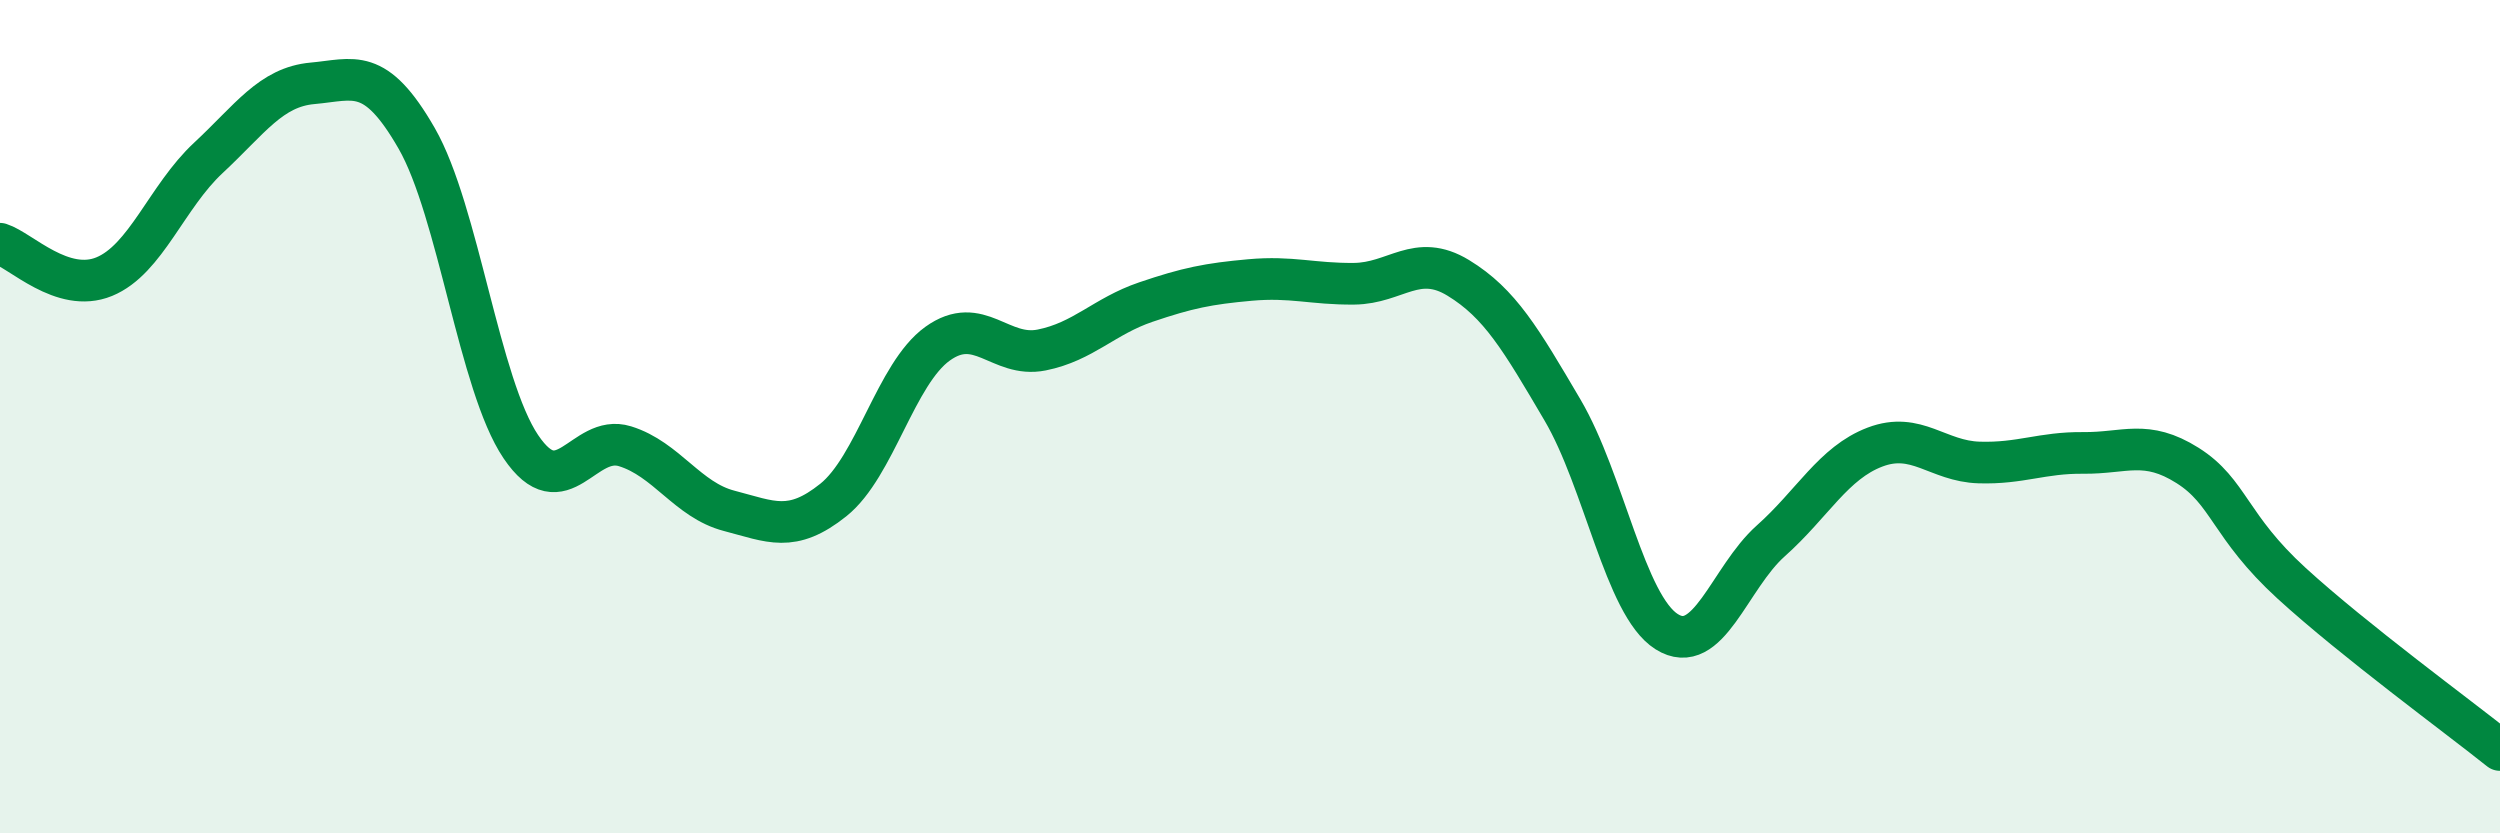
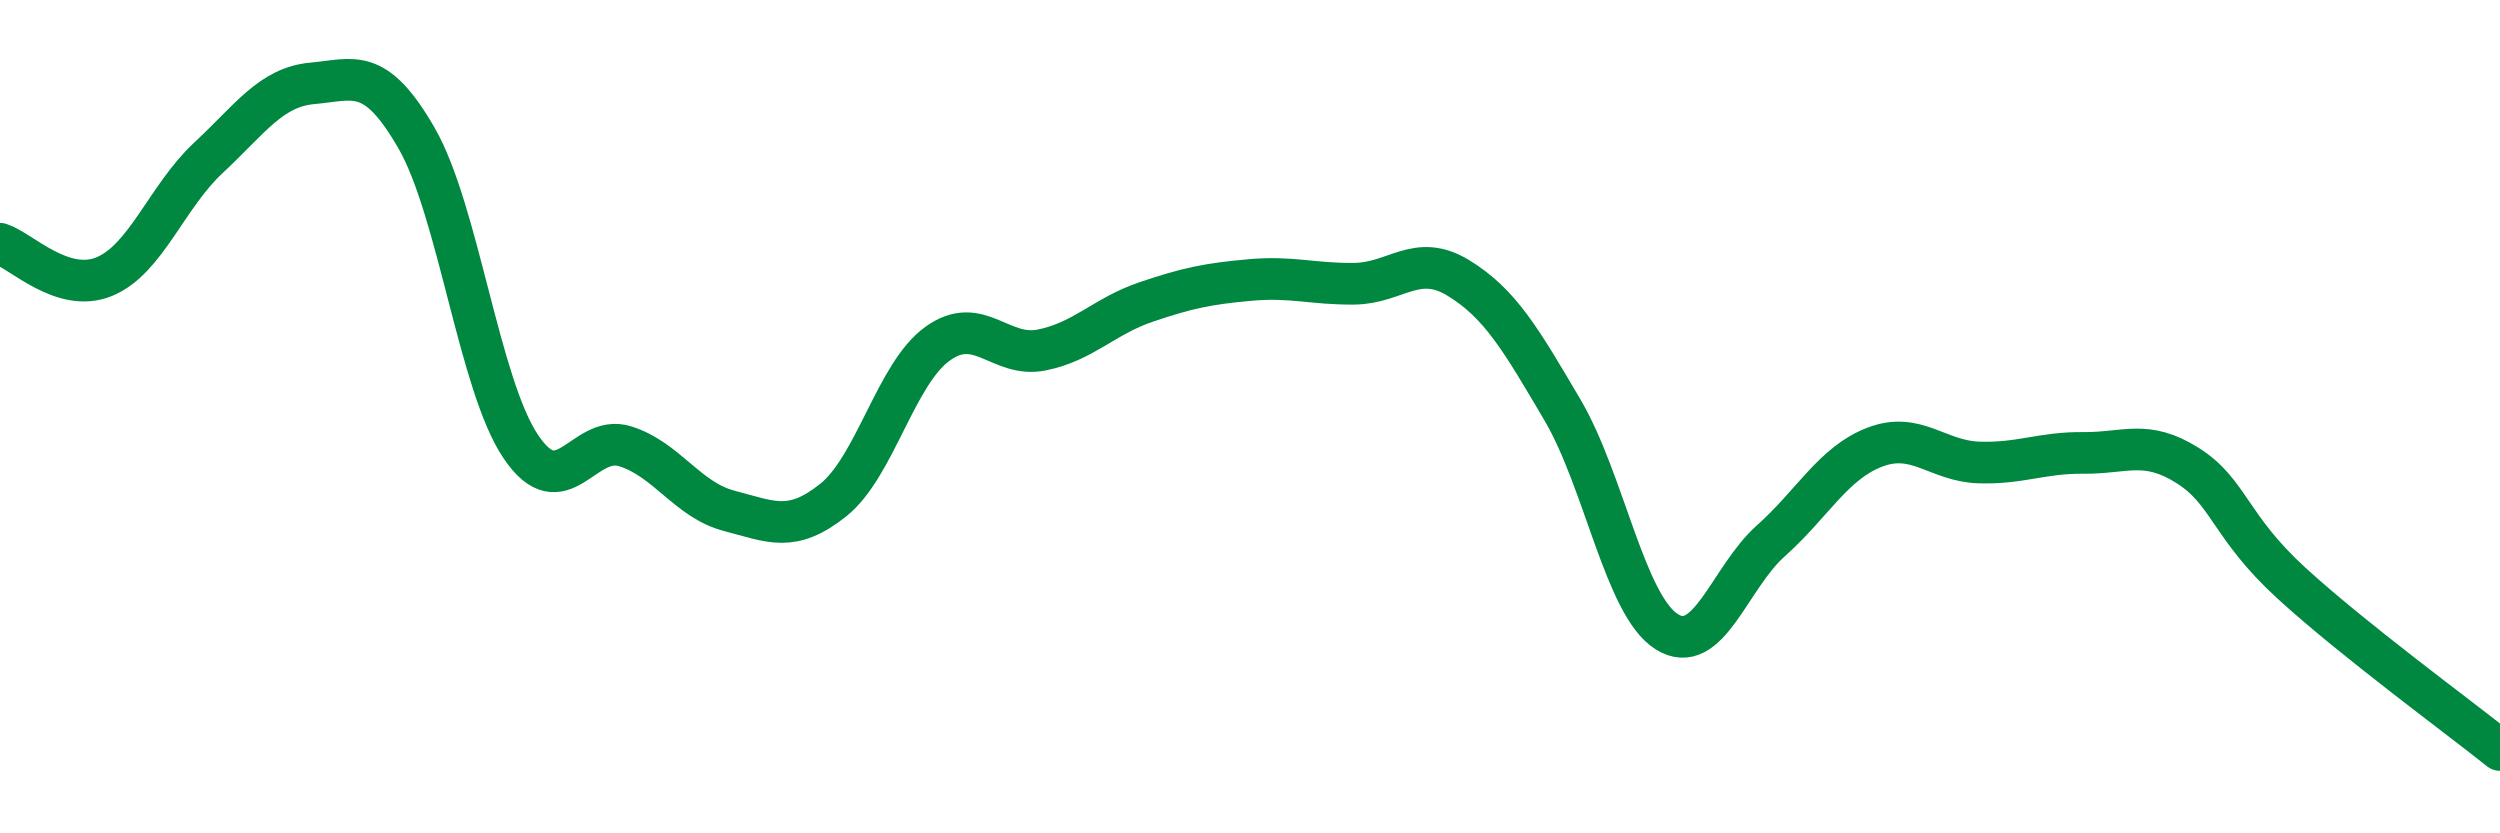
<svg xmlns="http://www.w3.org/2000/svg" width="60" height="20" viewBox="0 0 60 20">
-   <path d="M 0,5.85 C 0.5,6.01 1.5,7.05 2.5,6.64 C 3.5,6.23 4,4.72 5,3.79 C 6,2.86 6.5,2.09 7.5,2 C 8.5,1.91 9,1.58 10,3.32 C 11,5.06 11.5,9.24 12.5,10.72 C 13.5,12.2 14,10.4 15,10.71 C 16,11.02 16.5,12 17.5,12.26 C 18.5,12.52 19,12.8 20,12 C 21,11.2 21.5,8.97 22.5,8.25 C 23.5,7.53 24,8.6 25,8.4 C 26,8.2 26.5,7.59 27.5,7.25 C 28.5,6.91 29,6.81 30,6.72 C 31,6.63 31.5,6.82 32.5,6.81 C 33.5,6.8 34,6.06 35,6.67 C 36,7.28 36.5,8.14 37.5,9.84 C 38.5,11.54 39,14.53 40,15.16 C 41,15.79 41.5,13.87 42.5,12.98 C 43.5,12.09 44,11.11 45,10.73 C 46,10.35 46.5,11.07 47.5,11.1 C 48.5,11.13 49,10.86 50,10.87 C 51,10.88 51.5,10.54 52.5,11.17 C 53.5,11.8 53.5,12.63 55,14 C 56.5,15.37 59,17.2 60,18L60 20L0 20Z" fill="#008740" opacity="0.1" stroke-linecap="round" stroke-linejoin="round" />
  <path d="M 0,5.85 C 0.5,6.01 1.5,7.05 2.5,6.64 C 3.5,6.23 4,4.72 5,3.79 C 6,2.86 6.5,2.09 7.5,2 C 8.5,1.91 9,1.58 10,3.32 C 11,5.06 11.5,9.24 12.5,10.72 C 13.5,12.2 14,10.4 15,10.71 C 16,11.02 16.5,12 17.5,12.26 C 18.5,12.52 19,12.8 20,12 C 21,11.2 21.5,8.97 22.5,8.25 C 23.5,7.53 24,8.6 25,8.4 C 26,8.2 26.5,7.59 27.5,7.25 C 28.5,6.91 29,6.81 30,6.72 C 31,6.63 31.5,6.82 32.5,6.81 C 33.5,6.8 34,6.06 35,6.67 C 36,7.28 36.5,8.14 37.5,9.84 C 38.5,11.54 39,14.53 40,15.16 C 41,15.79 41.5,13.87 42.5,12.98 C 43.5,12.09 44,11.11 45,10.73 C 46,10.35 46.5,11.07 47.5,11.1 C 48.5,11.13 49,10.86 50,10.87 C 51,10.88 51.5,10.54 52.5,11.17 C 53.5,11.8 53.5,12.63 55,14 C 56.5,15.37 59,17.2 60,18" stroke="#008740" stroke-width="1" fill="none" stroke-linecap="round" stroke-linejoin="round" />
</svg>